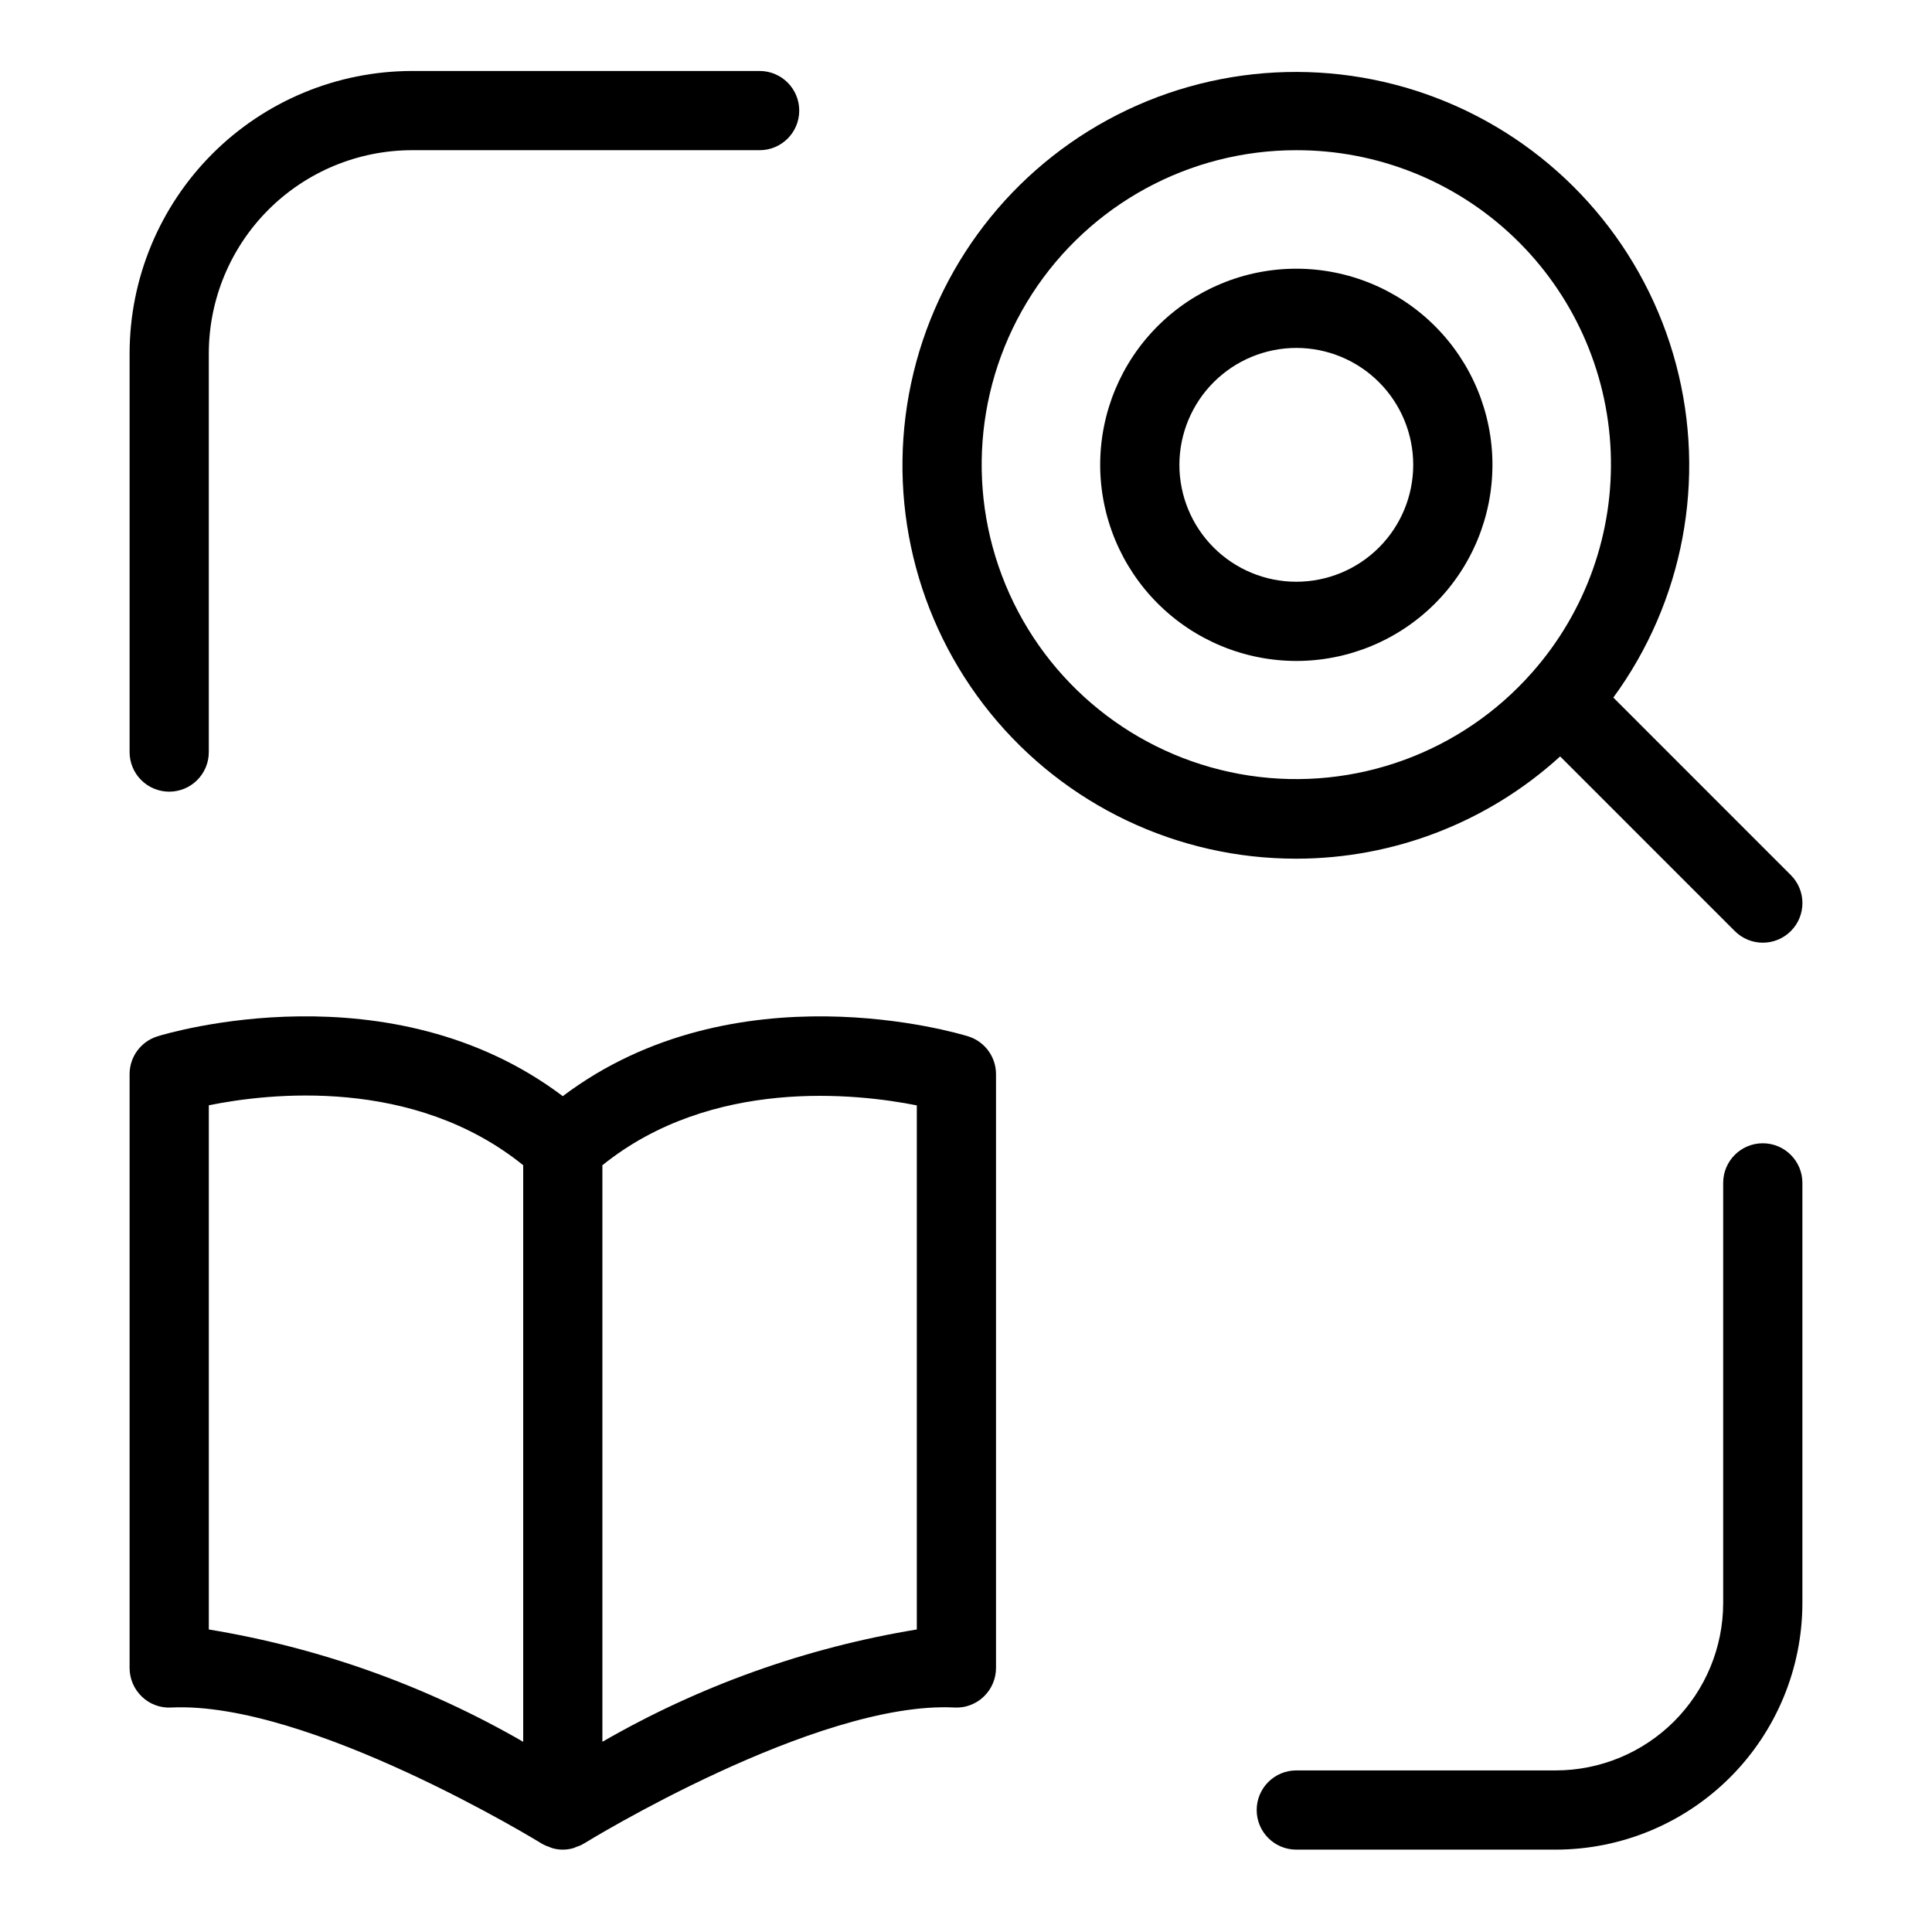
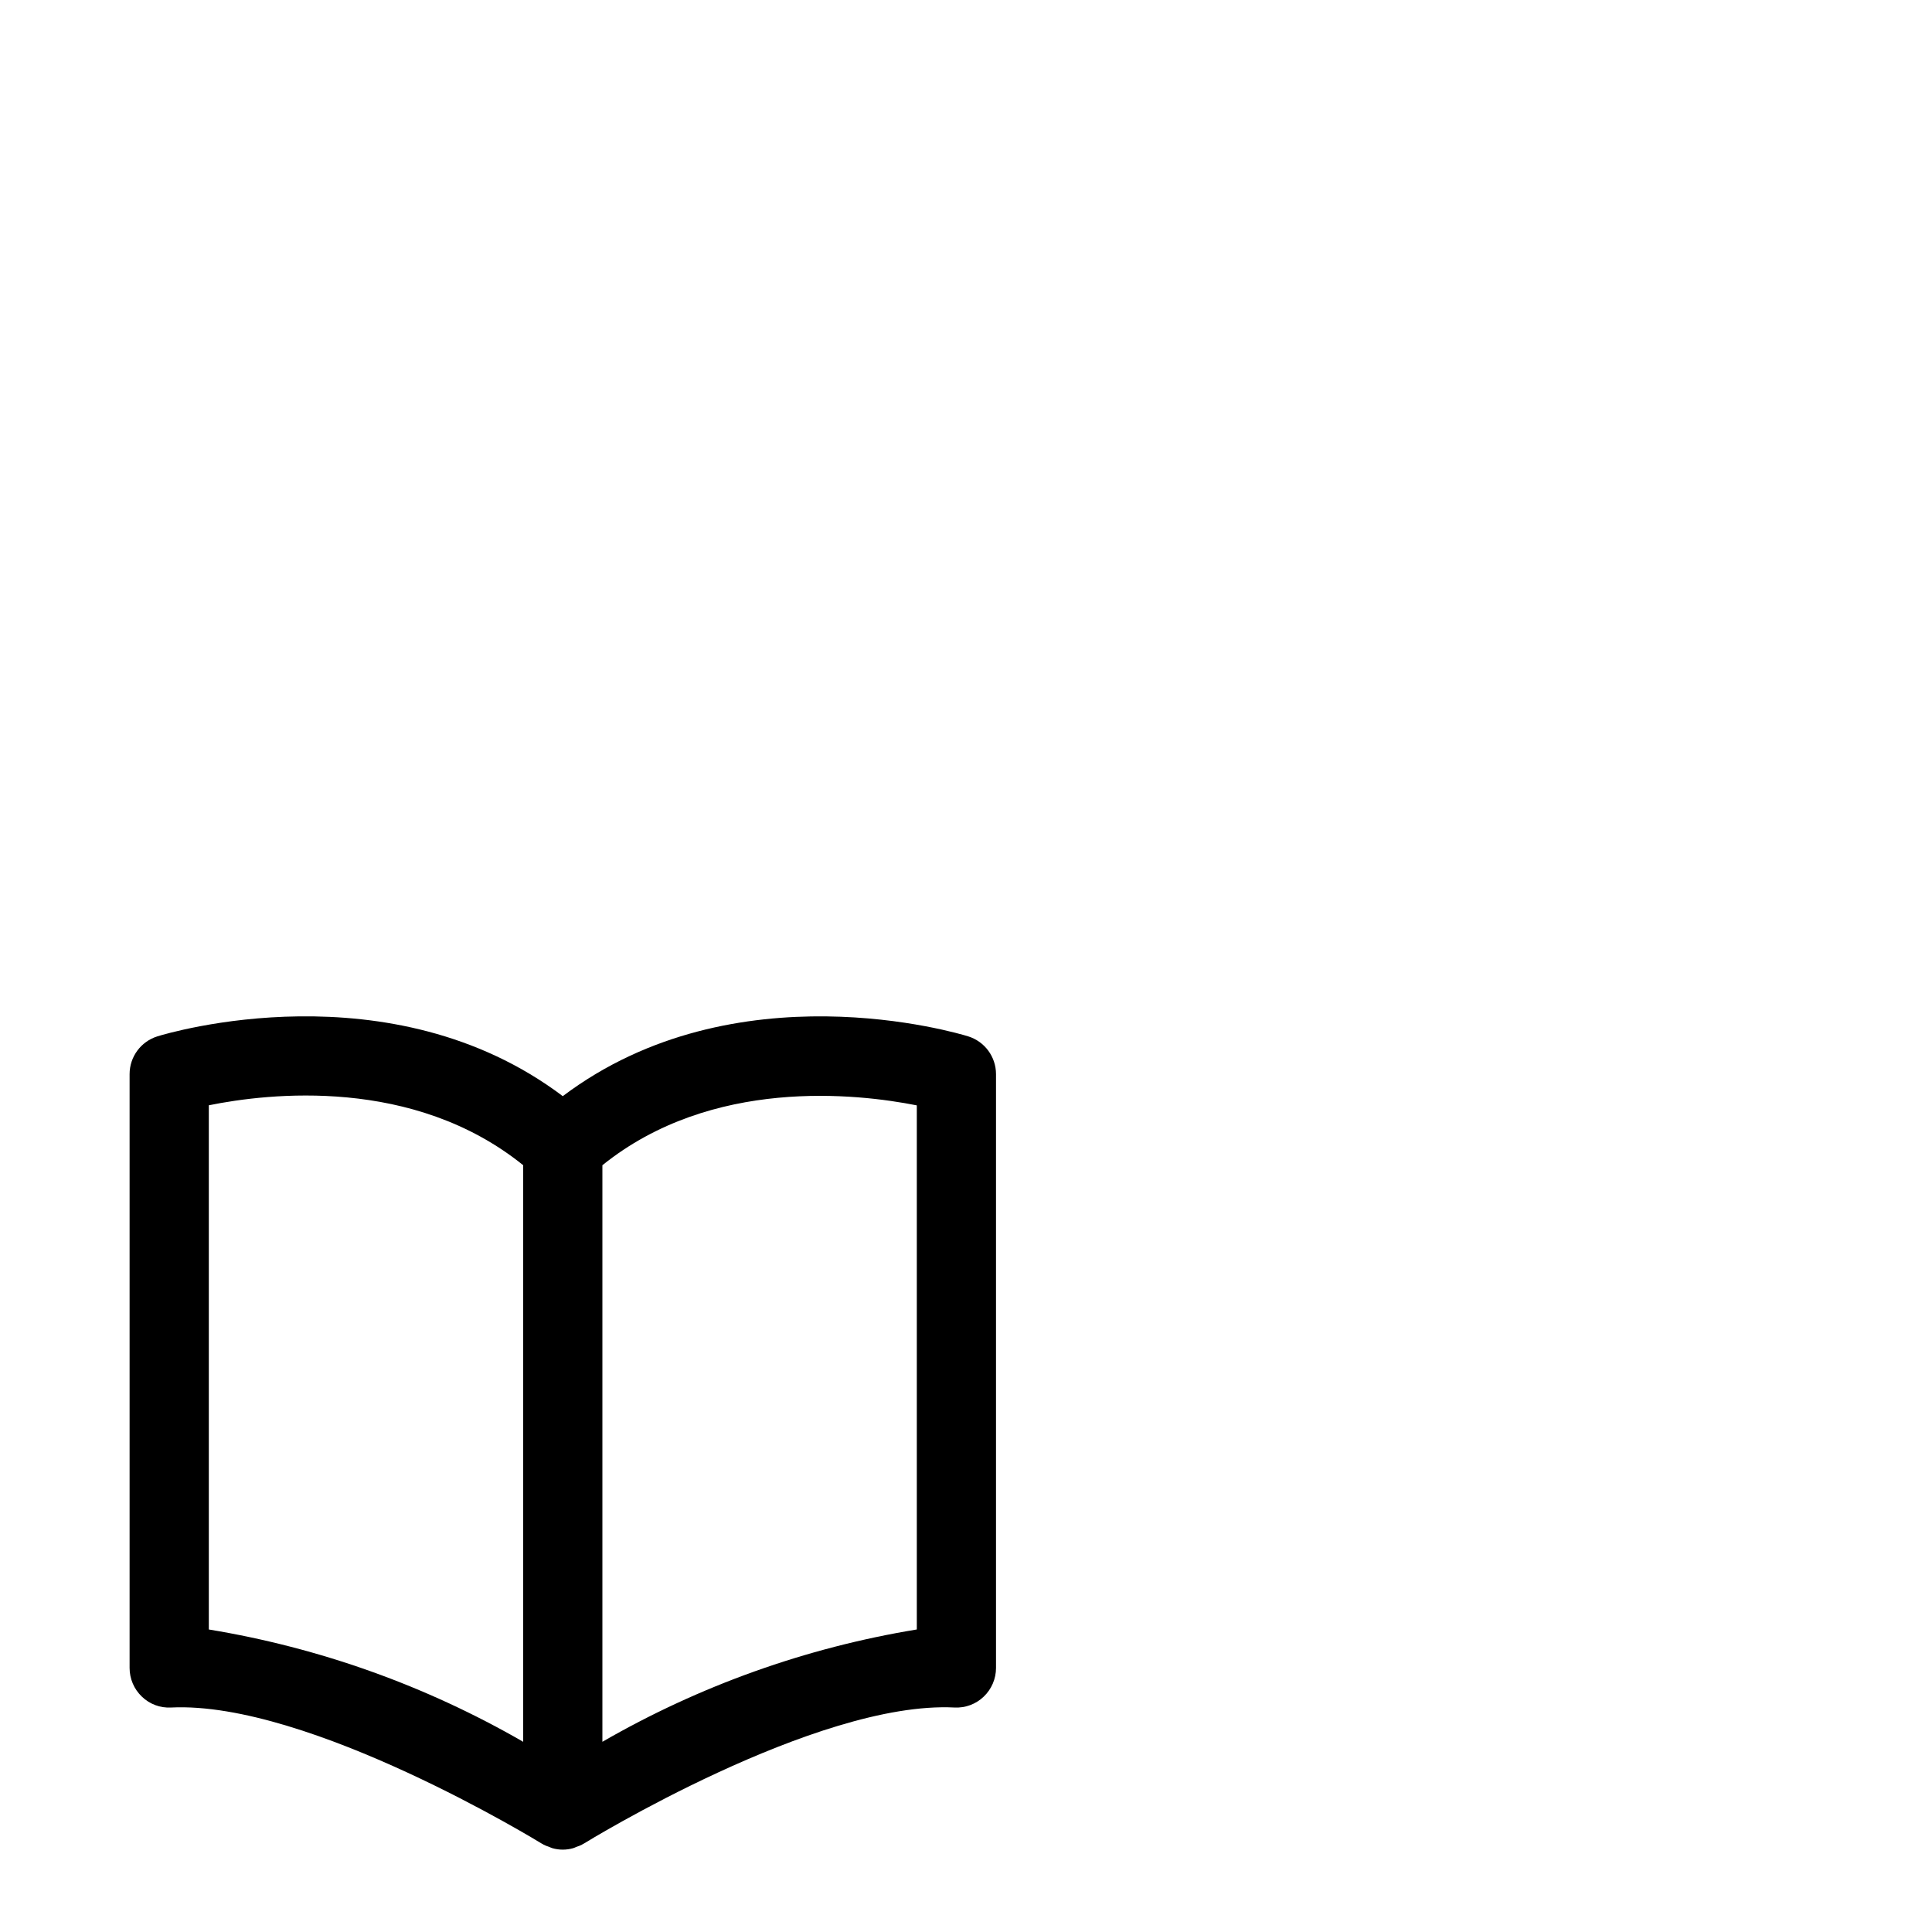
<svg xmlns="http://www.w3.org/2000/svg" fill="#000000" width="800px" height="800px" version="1.1" viewBox="144 144 512 512">
  <g>
    <path d="m189.34 596.51c36.531-1.789 97.664 35.711 98.266 36.086 0.074 0.047 0.156 0.059 0.23 0.102 0.074 0.043 0.125 0.109 0.199 0.148h0.004c0.469 0.234 0.961 0.43 1.461 0.586 0.309 0.113 0.598 0.281 0.91 0.363 1.785 0.504 3.676 0.504 5.461 0 0.316-0.082 0.605-0.25 0.91-0.363h0.004c0.5-0.156 0.988-0.352 1.461-0.586 0.074-0.043 0.125-0.105 0.199-0.148 0.074-0.043 0.156-0.059 0.23-0.102 0.605-0.379 61.695-37.941 98.277-36.086 2.875 0.148 5.68-0.895 7.75-2.891 2.074-1.98 3.25-4.727 3.25-7.594v-157.36c0-4.594-2.984-8.652-7.371-10.02-2.629-0.812-61.793-18.582-107.44 15.848-45.652-34.438-104.8-16.668-107.43-15.848-4.383 1.367-7.371 5.426-7.367 10.02v157.36c0 2.867 1.172 5.613 3.246 7.594 2.066 2.004 4.875 3.051 7.75 2.891zm114.3-143.71c28.988-23.359 67.426-19.016 83.324-15.863v138.89c-29.34 4.82-57.57 14.906-83.324 29.766zm-104.3-15.887c15.867-3.219 54.191-7.625 83.312 15.883v152.8c-25.75-14.859-53.973-24.941-83.312-29.766z" />
-     <path d="m487.54 371.56c25.867-0.008 50.801-9.676 69.918-27.102l46.285 46.293v-0.004c4.098 4.102 10.742 4.102 14.844 0 4.098-4.098 4.098-10.742 0-14.84l-47.035-47.043h-0.004c18.586-25.406 24.699-57.852 16.629-88.277-8.07-30.43-29.457-55.578-58.191-68.434-28.734-12.855-61.742-12.039-89.805 2.223s-48.18 40.441-54.734 71.23c-6.555 30.793 1.156 62.895 20.98 87.348 19.82 24.457 49.633 38.645 81.113 38.605zm0-187.76v0.004c21.5-0.035 42.184 8.25 57.711 23.121 15.531 14.871 24.703 35.176 25.598 56.66 0.898 21.484-6.555 42.48-20.793 58.594l-0.023 0.016-0.027 0.039c-18.711 21.23-46.922 31.516-74.906 27.309-27.988-4.207-51.926-22.332-63.566-48.129-11.645-25.797-9.395-55.738 5.965-79.508 15.363-23.773 41.738-38.121 70.043-38.102z" />
-     <path d="m487.54 319.16c13.781 0 27.004-5.477 36.75-15.223s15.223-22.969 15.223-36.754c0-13.781-5.477-27.004-15.223-36.75-9.75-9.746-22.969-15.223-36.754-15.223s-27.004 5.477-36.75 15.223c-9.75 9.746-15.227 22.965-15.227 36.75 0.016 13.781 5.496 26.992 15.242 36.738 9.742 9.746 22.957 15.227 36.738 15.238zm0-82.957c8.215 0 16.098 3.266 21.906 9.078 5.809 5.809 9.074 13.691 9.074 21.906 0 8.219-3.266 16.098-9.078 21.91-5.809 5.809-13.691 9.074-21.91 9.07-8.215 0-16.098-3.266-21.906-9.074-5.809-5.812-9.074-13.691-9.074-21.91 0.012-8.215 3.277-16.09 9.086-21.898 5.809-5.809 13.688-9.074 21.902-9.082z" />
-     <path d="m188.84 353.8c2.785 0 5.457-1.105 7.426-3.074s3.074-4.637 3.07-7.422v-105.65c0.016-14.277 5.691-27.965 15.785-38.059 10.098-10.098 23.781-15.777 38.059-15.793h92.129c5.797 0 10.496-4.699 10.496-10.496 0-5.797-4.699-10.496-10.496-10.496h-92.129c-19.84 0.023-38.863 7.914-52.895 21.945-14.027 14.035-21.918 33.059-21.941 52.898v105.65c0 2.785 1.105 5.453 3.074 7.422s4.641 3.074 7.422 3.074z" />
-     <path d="m600.66 457.48v111.36c-0.016 11.754-4.691 23.023-13.004 31.336s-19.582 12.988-31.34 13.004h-68.785c-5.797 0-10.496 4.699-10.496 10.496 0 5.797 4.699 10.496 10.496 10.496h68.789-0.004c17.324-0.02 33.93-6.91 46.18-19.156 12.246-12.25 19.137-28.855 19.156-46.18v-111.36c0-5.797-4.699-10.496-10.496-10.496s-10.496 4.699-10.496 10.496z" />
  </g>
</svg>